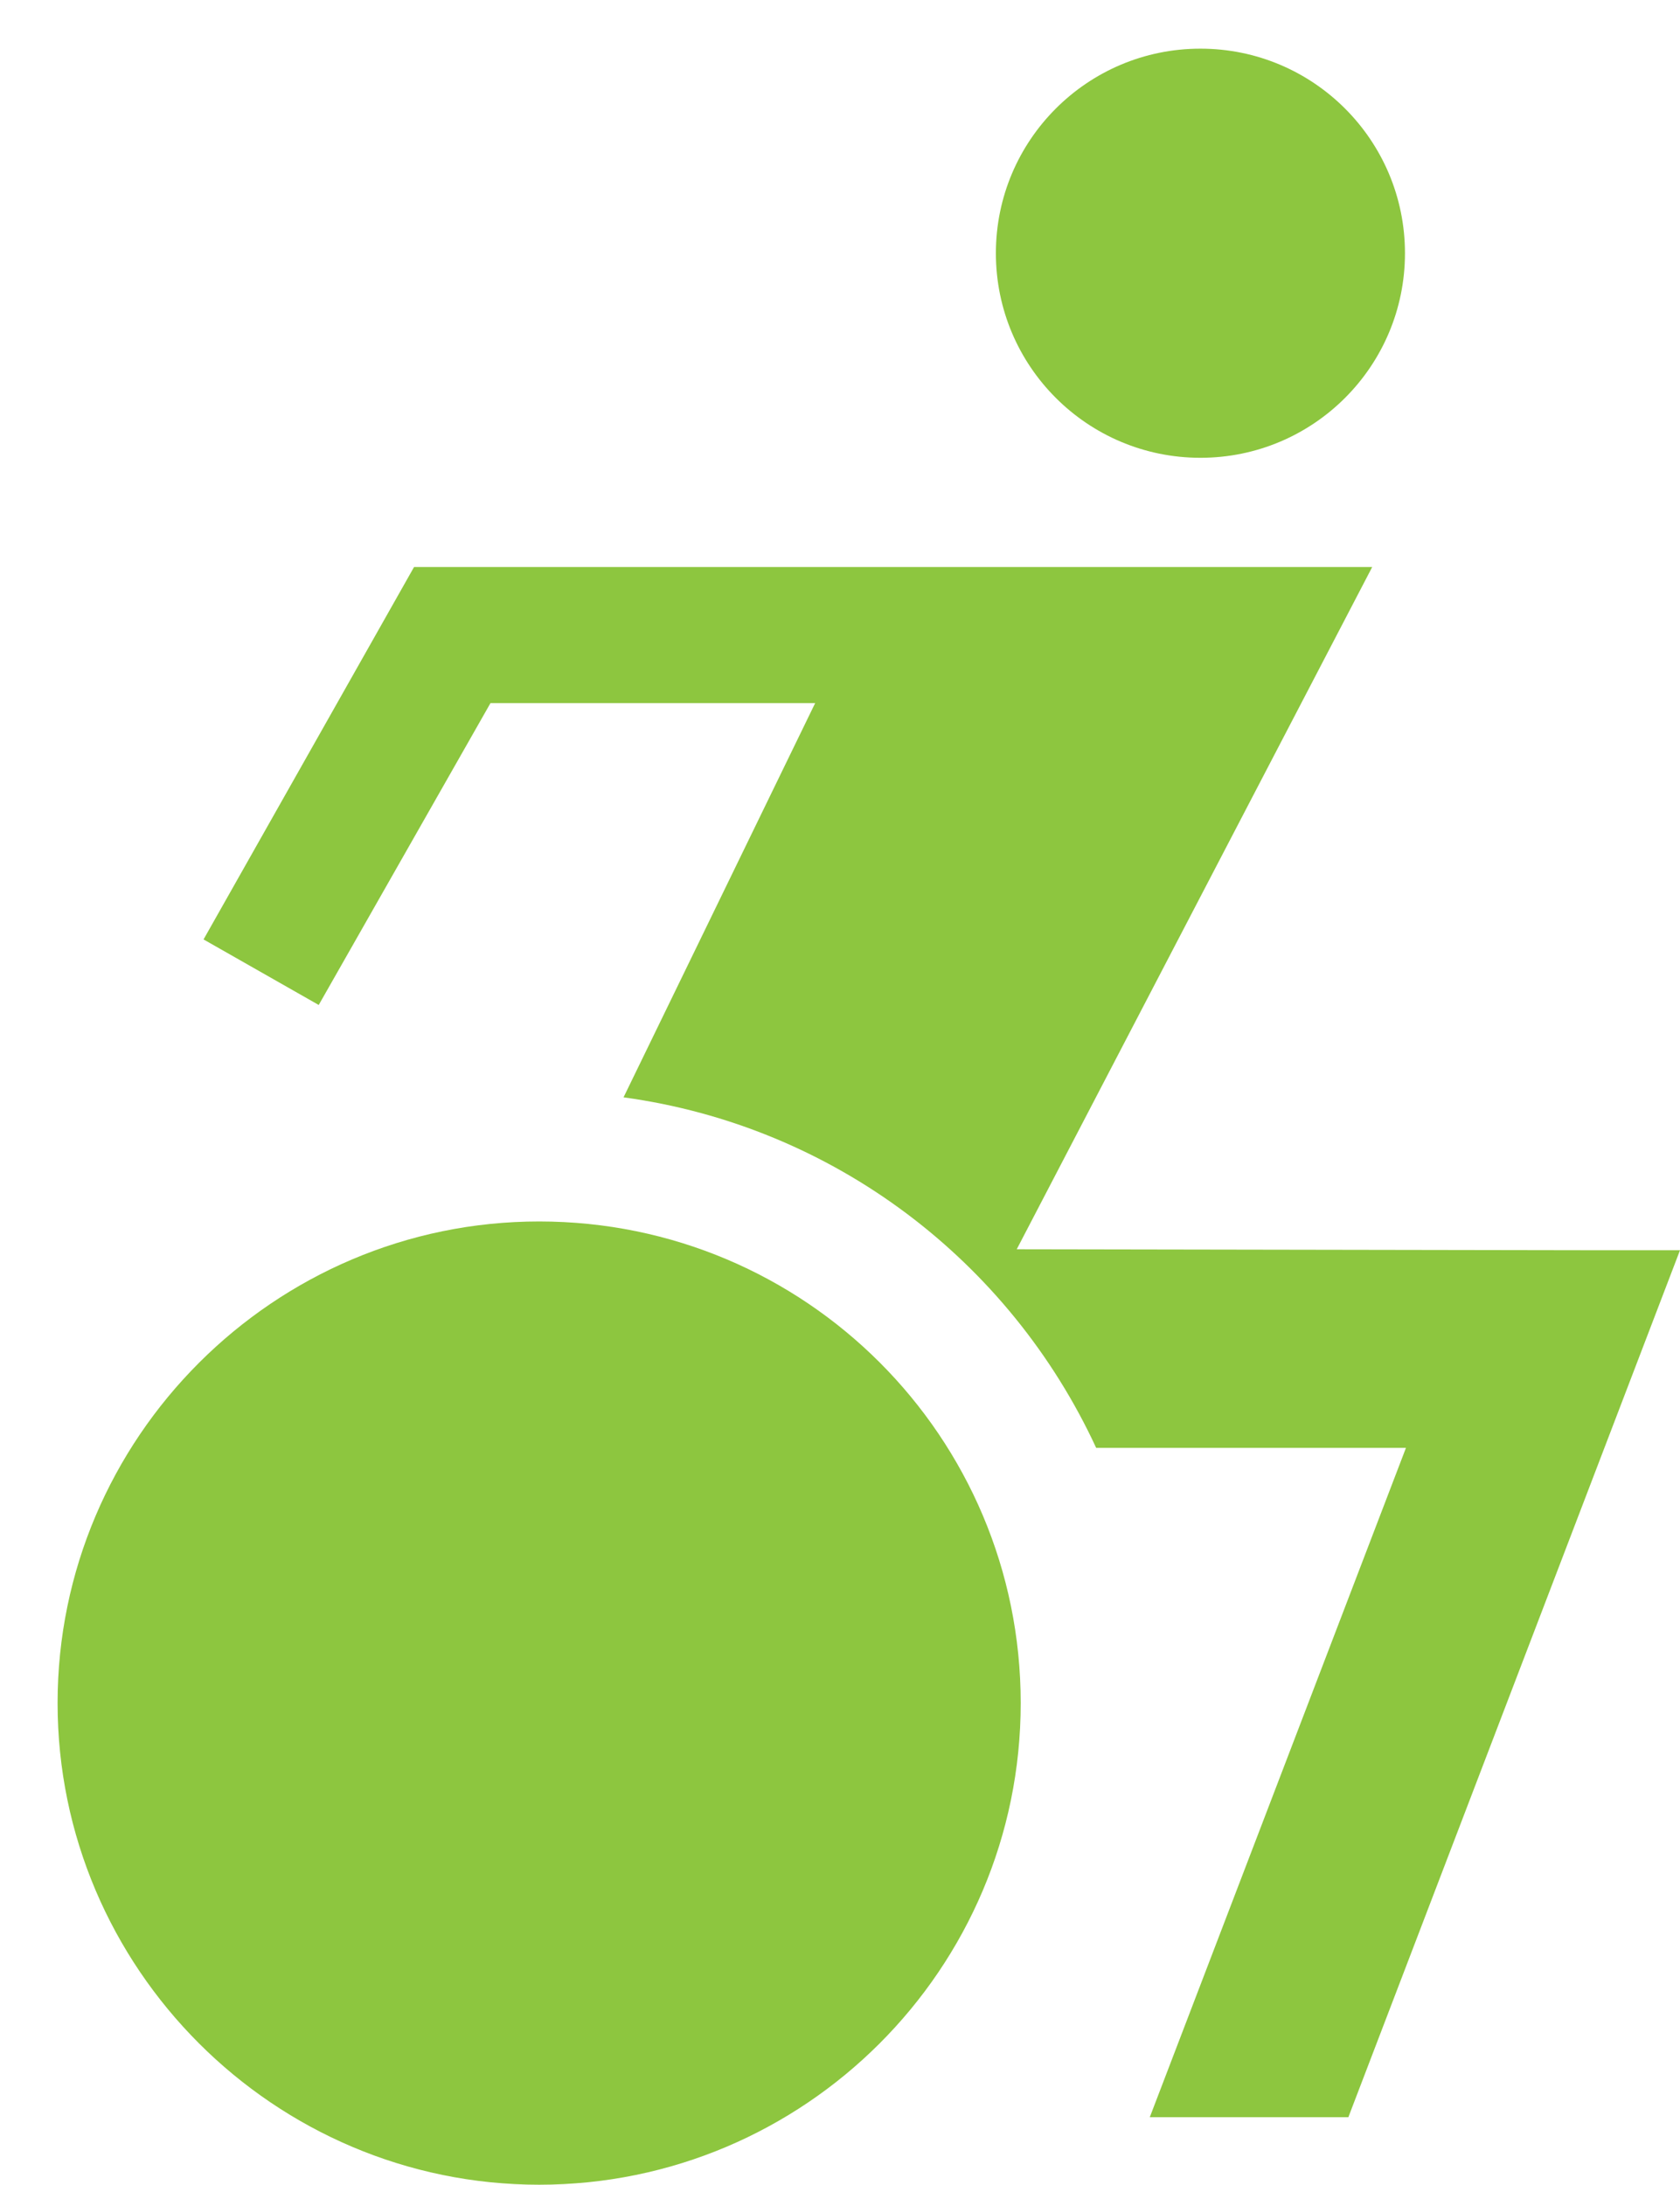
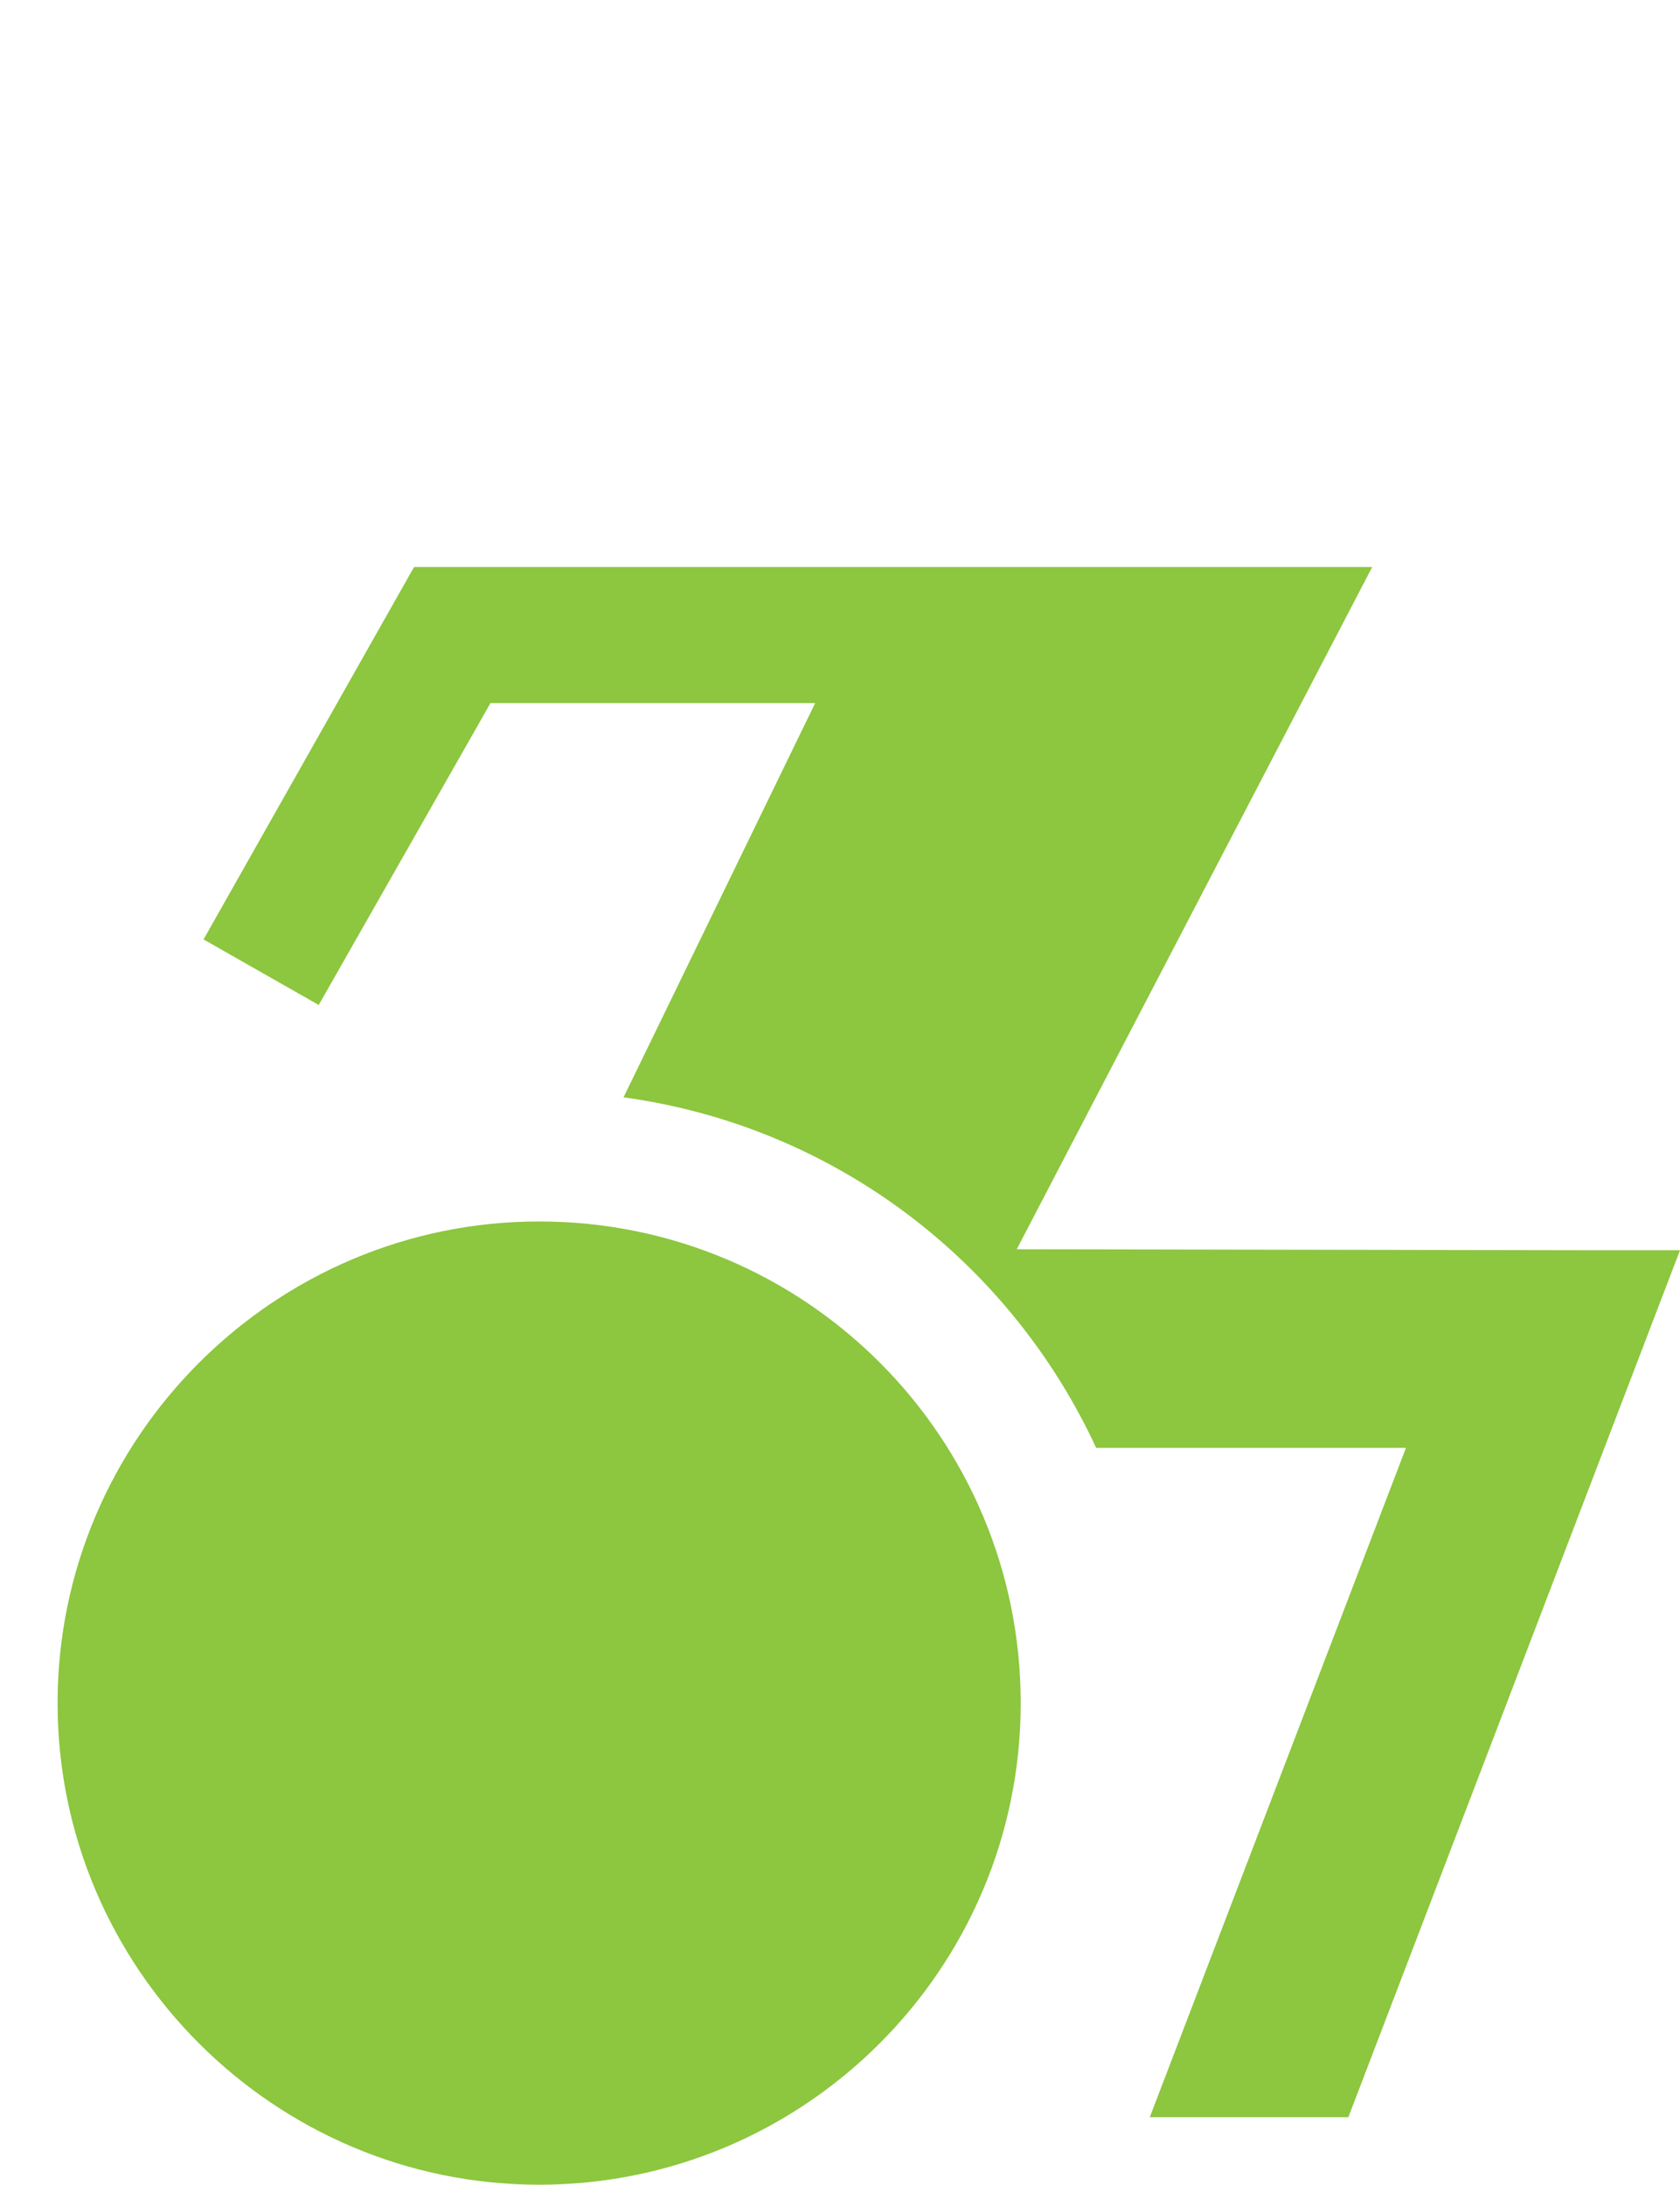
<svg xmlns="http://www.w3.org/2000/svg" version="1.1" id="Layer_1" x="0px" y="0px" viewBox="0 0 169.2 220" style="enable-background:new 0 0 169.2 220;" xml:space="preserve">
  <style type="text/css">
	.st0{fill:#8DC63F;}
</style>
-   <circle class="st0" cx="120.9" cy="25.5" r="20.6" />
  <g>
    <path class="st0" d="M54.3,123c-26.7,0-48.5,21.8-48.5,48.5S27.6,220,54.3,220s48.5-21.7,48.5-48.5S81.1,123,54.3,123z" />
  </g>
  <g>
    <path class="st0" d="M161.4,125.9L161.4,125.9l-59-0.1l35.8-68.7H41.7L20.5,94.6l11.6,6.6l17.3-30.4h32.7l-19.3,39.7   c21.2,2.9,38.9,16.5,47.6,35.3h31.2l-25.8,67.4h20l33.4-87.3C169.2,125.9,161.4,125.9,161.4,125.9z" />
  </g>
</svg>